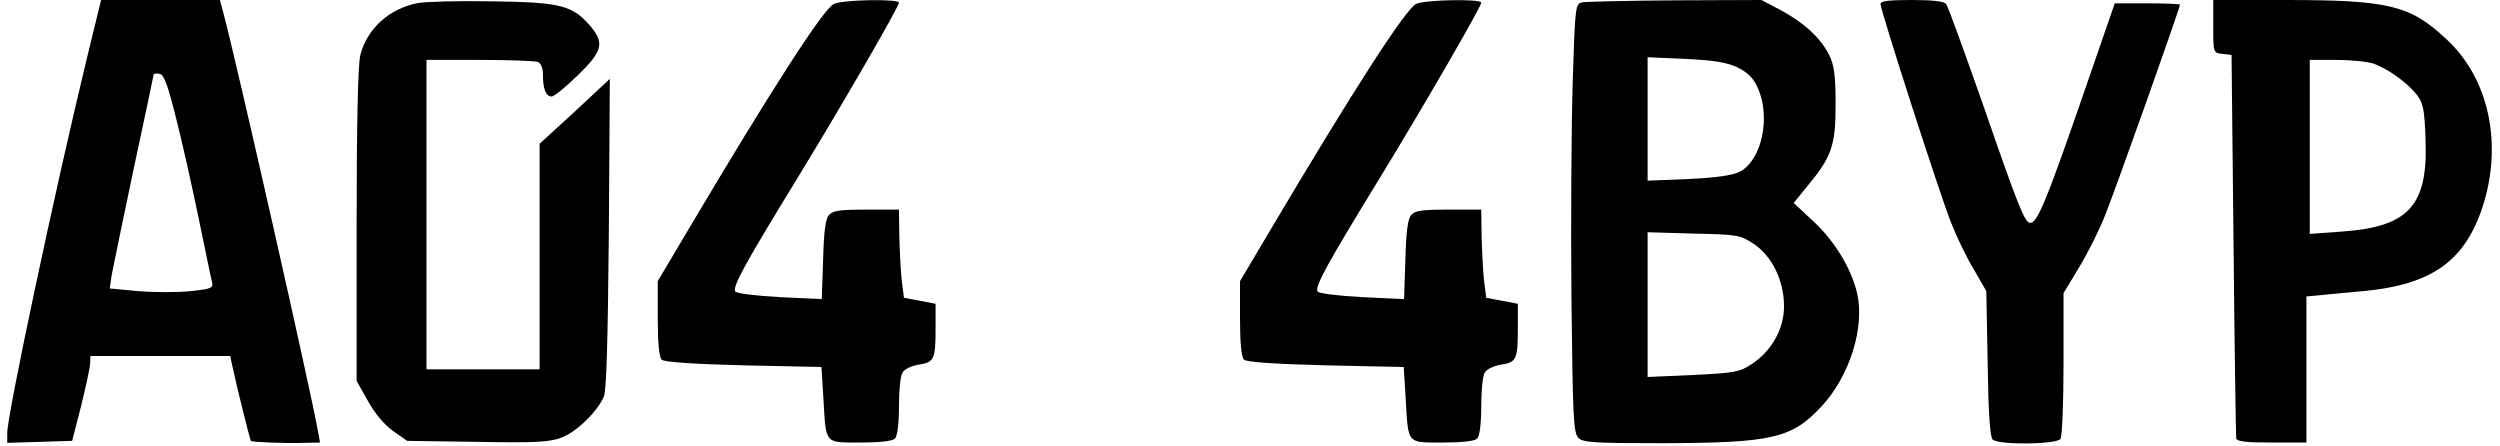
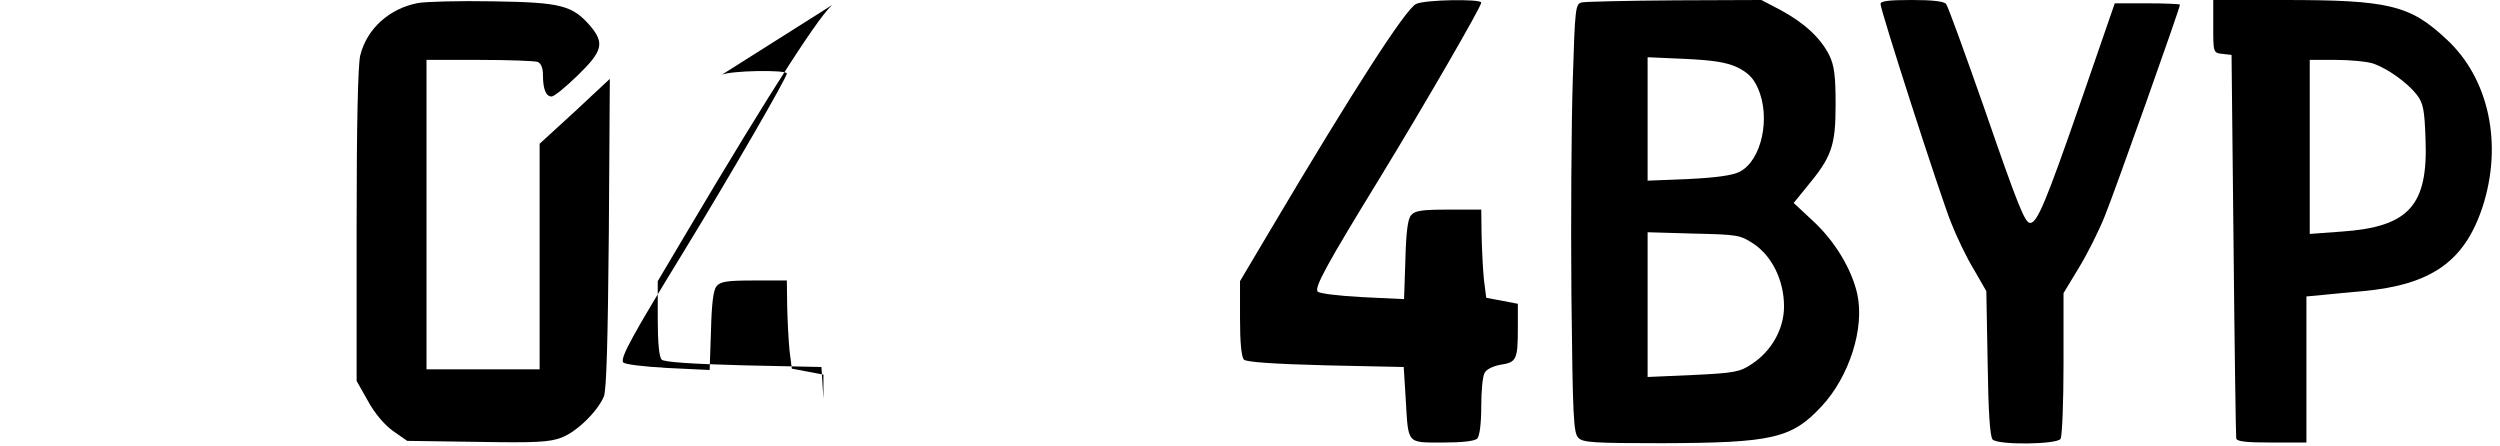
<svg xmlns="http://www.w3.org/2000/svg" version="1.0" width="746.17" height="133.074" viewBox="0 0 747 134" preserveAspectRatio="xMidYMid meet">
  <g transform="translate(0,134) scale(0.1,-0.1)" fill="#000000" stroke="none">
-     <path d="M241 1172 c-97 -400 -241 -1078 -241 -1133 l0 -30 97 3 98 3 27 105 c14 58 27 115 27 128 l1 22 210 0 210 0 6 -28 c13 -62 54 -225 56 -227 4 -4 104 -8 160 -6 l48 1 -6 33 c-21 120 -247 1120 -285 1260 l-10 37 -179 0 -178 0 -41 -168z m265 -182 c18 -69 48 -204 68 -300 20 -96 38 -185 41 -196 5 -20 0 -22 -64 -29 -39 -4 -109 -4 -156 0 l-87 8 6 41 c4 22 34 166 66 319 33 153 60 281 60 283 0 3 8 4 18 2 13 -2 24 -32 48 -128z" />
    <path d="M1235 1331 c-86 -16 -154 -77 -174 -157 -7 -28 -11 -206 -11 -511 l0 -468 34 -60 c20 -37 49 -71 75 -90 l43 -30 210 -3 c177 -3 218 -1 254 13 45 17 107 77 127 123 8 19 12 165 15 491 l3 464 -105 -98 -106 -97 0 -339 0 -339 -170 0 -170 0 0 465 0 465 159 0 c88 0 166 -3 175 -6 10 -4 16 -18 16 -39 0 -43 9 -65 26 -65 8 0 43 29 79 64 74 72 80 96 39 146 -55 64 -88 73 -294 76 -102 2 -203 -1 -225 -5z" />
-     <path d="M2484 1328 c-31 -15 -185 -253 -440 -683 l-89 -150 0 -112 c0 -72 4 -116 12 -124 7 -7 88 -13 246 -17 l234 -5 6 -96 c8 -137 2 -131 111 -131 58 0 96 4 104 12 7 7 12 44 12 96 0 46 4 91 10 101 5 11 26 21 49 25 47 7 51 16 51 110 l0 73 -47 9 -48 9 -7 55 c-3 30 -6 90 -7 133 l-1 77 -99 0 c-79 0 -101 -3 -112 -17 -10 -11 -15 -53 -17 -134 l-4 -118 -126 6 c-73 4 -130 11 -134 17 -9 14 29 83 184 336 140 229 308 520 308 532 0 12 -171 9 -196 -4z" />
+     <path d="M2484 1328 c-31 -15 -185 -253 -440 -683 l-89 -150 0 -112 c0 -72 4 -116 12 -124 7 -7 88 -13 246 -17 l234 -5 6 -96 l0 73 -47 9 -48 9 -7 55 c-3 30 -6 90 -7 133 l-1 77 -99 0 c-79 0 -101 -3 -112 -17 -10 -11 -15 -53 -17 -134 l-4 -118 -126 6 c-73 4 -130 11 -134 17 -9 14 29 83 184 336 140 229 308 520 308 532 0 12 -171 9 -196 -4z" />
    <path d="M4234 1328 c-31 -15 -185 -253 -440 -683 l-89 -150 0 -112 c0 -72 4 -116 12 -124 7 -7 88 -13 246 -17 l234 -5 6 -96 c8 -137 2 -131 111 -131 58 0 96 4 104 12 7 7 12 44 12 96 0 46 4 91 10 101 5 11 26 21 49 25 47 7 51 16 51 110 l0 73 -47 9 -48 9 -7 55 c-3 30 -6 90 -7 133 l-1 77 -99 0 c-79 0 -101 -3 -112 -17 -10 -11 -15 -53 -17 -134 l-4 -118 -126 6 c-73 4 -130 11 -134 17 -9 14 29 83 184 336 140 229 308 520 308 532 0 12 -171 9 -196 -4z" />
    <path d="M4734 1333 c-21 -4 -22 -10 -29 -236 -4 -128 -6 -417 -4 -644 4 -367 6 -414 21 -429 14 -14 45 -16 251 -16 332 1 390 14 480 111 83 89 130 235 107 338 -17 75 -68 159 -132 218 l-59 55 39 48 c75 90 87 123 87 247 0 88 -4 118 -19 149 -26 52 -75 97 -145 135 l-59 31 -258 -1 c-143 -1 -269 -4 -280 -6z m465 -195 c32 -16 48 -31 62 -62 40 -88 12 -218 -54 -252 -21 -11 -70 -18 -154 -22 l-123 -5 0 185 0 186 113 -5 c84 -4 123 -10 156 -25z m50 -531 c55 -37 91 -110 91 -188 0 -67 -37 -134 -97 -173 -35 -24 -52 -27 -176 -33 l-137 -6 0 217 0 218 138 -4 c133 -3 140 -4 181 -31z" />
    <path d="M5630 1328 c0 -19 178 -572 212 -657 16 -41 46 -104 68 -140 l38 -66 4 -217 c2 -147 7 -221 15 -229 17 -17 193 -15 204 2 5 8 9 109 9 226 l0 212 46 76 c25 41 61 112 79 158 30 74 225 623 225 633 0 2 -44 4 -98 4 l-98 0 -104 -301 c-102 -294 -129 -359 -150 -359 -16 0 -35 46 -140 350 -57 162 -107 301 -113 308 -6 8 -40 12 -103 12 -69 0 -94 -3 -94 -12z" />
    <path d="M6630 1261 c0 -79 0 -80 28 -83 l27 -3 6 -570 c3 -314 7 -576 8 -582 1 -10 29 -13 106 -13 l105 0 0 219 0 220 53 5 c28 3 81 8 117 11 205 19 305 89 359 252 62 189 20 387 -108 505 -110 103 -173 118 -488 118 l-213 0 0 -79z m481 -112 c43 -15 102 -57 131 -94 19 -25 23 -44 26 -133 8 -200 -50 -264 -252 -278 l-96 -7 0 262 0 261 79 0 c43 0 93 -5 112 -11z" />
  </g>
</svg>